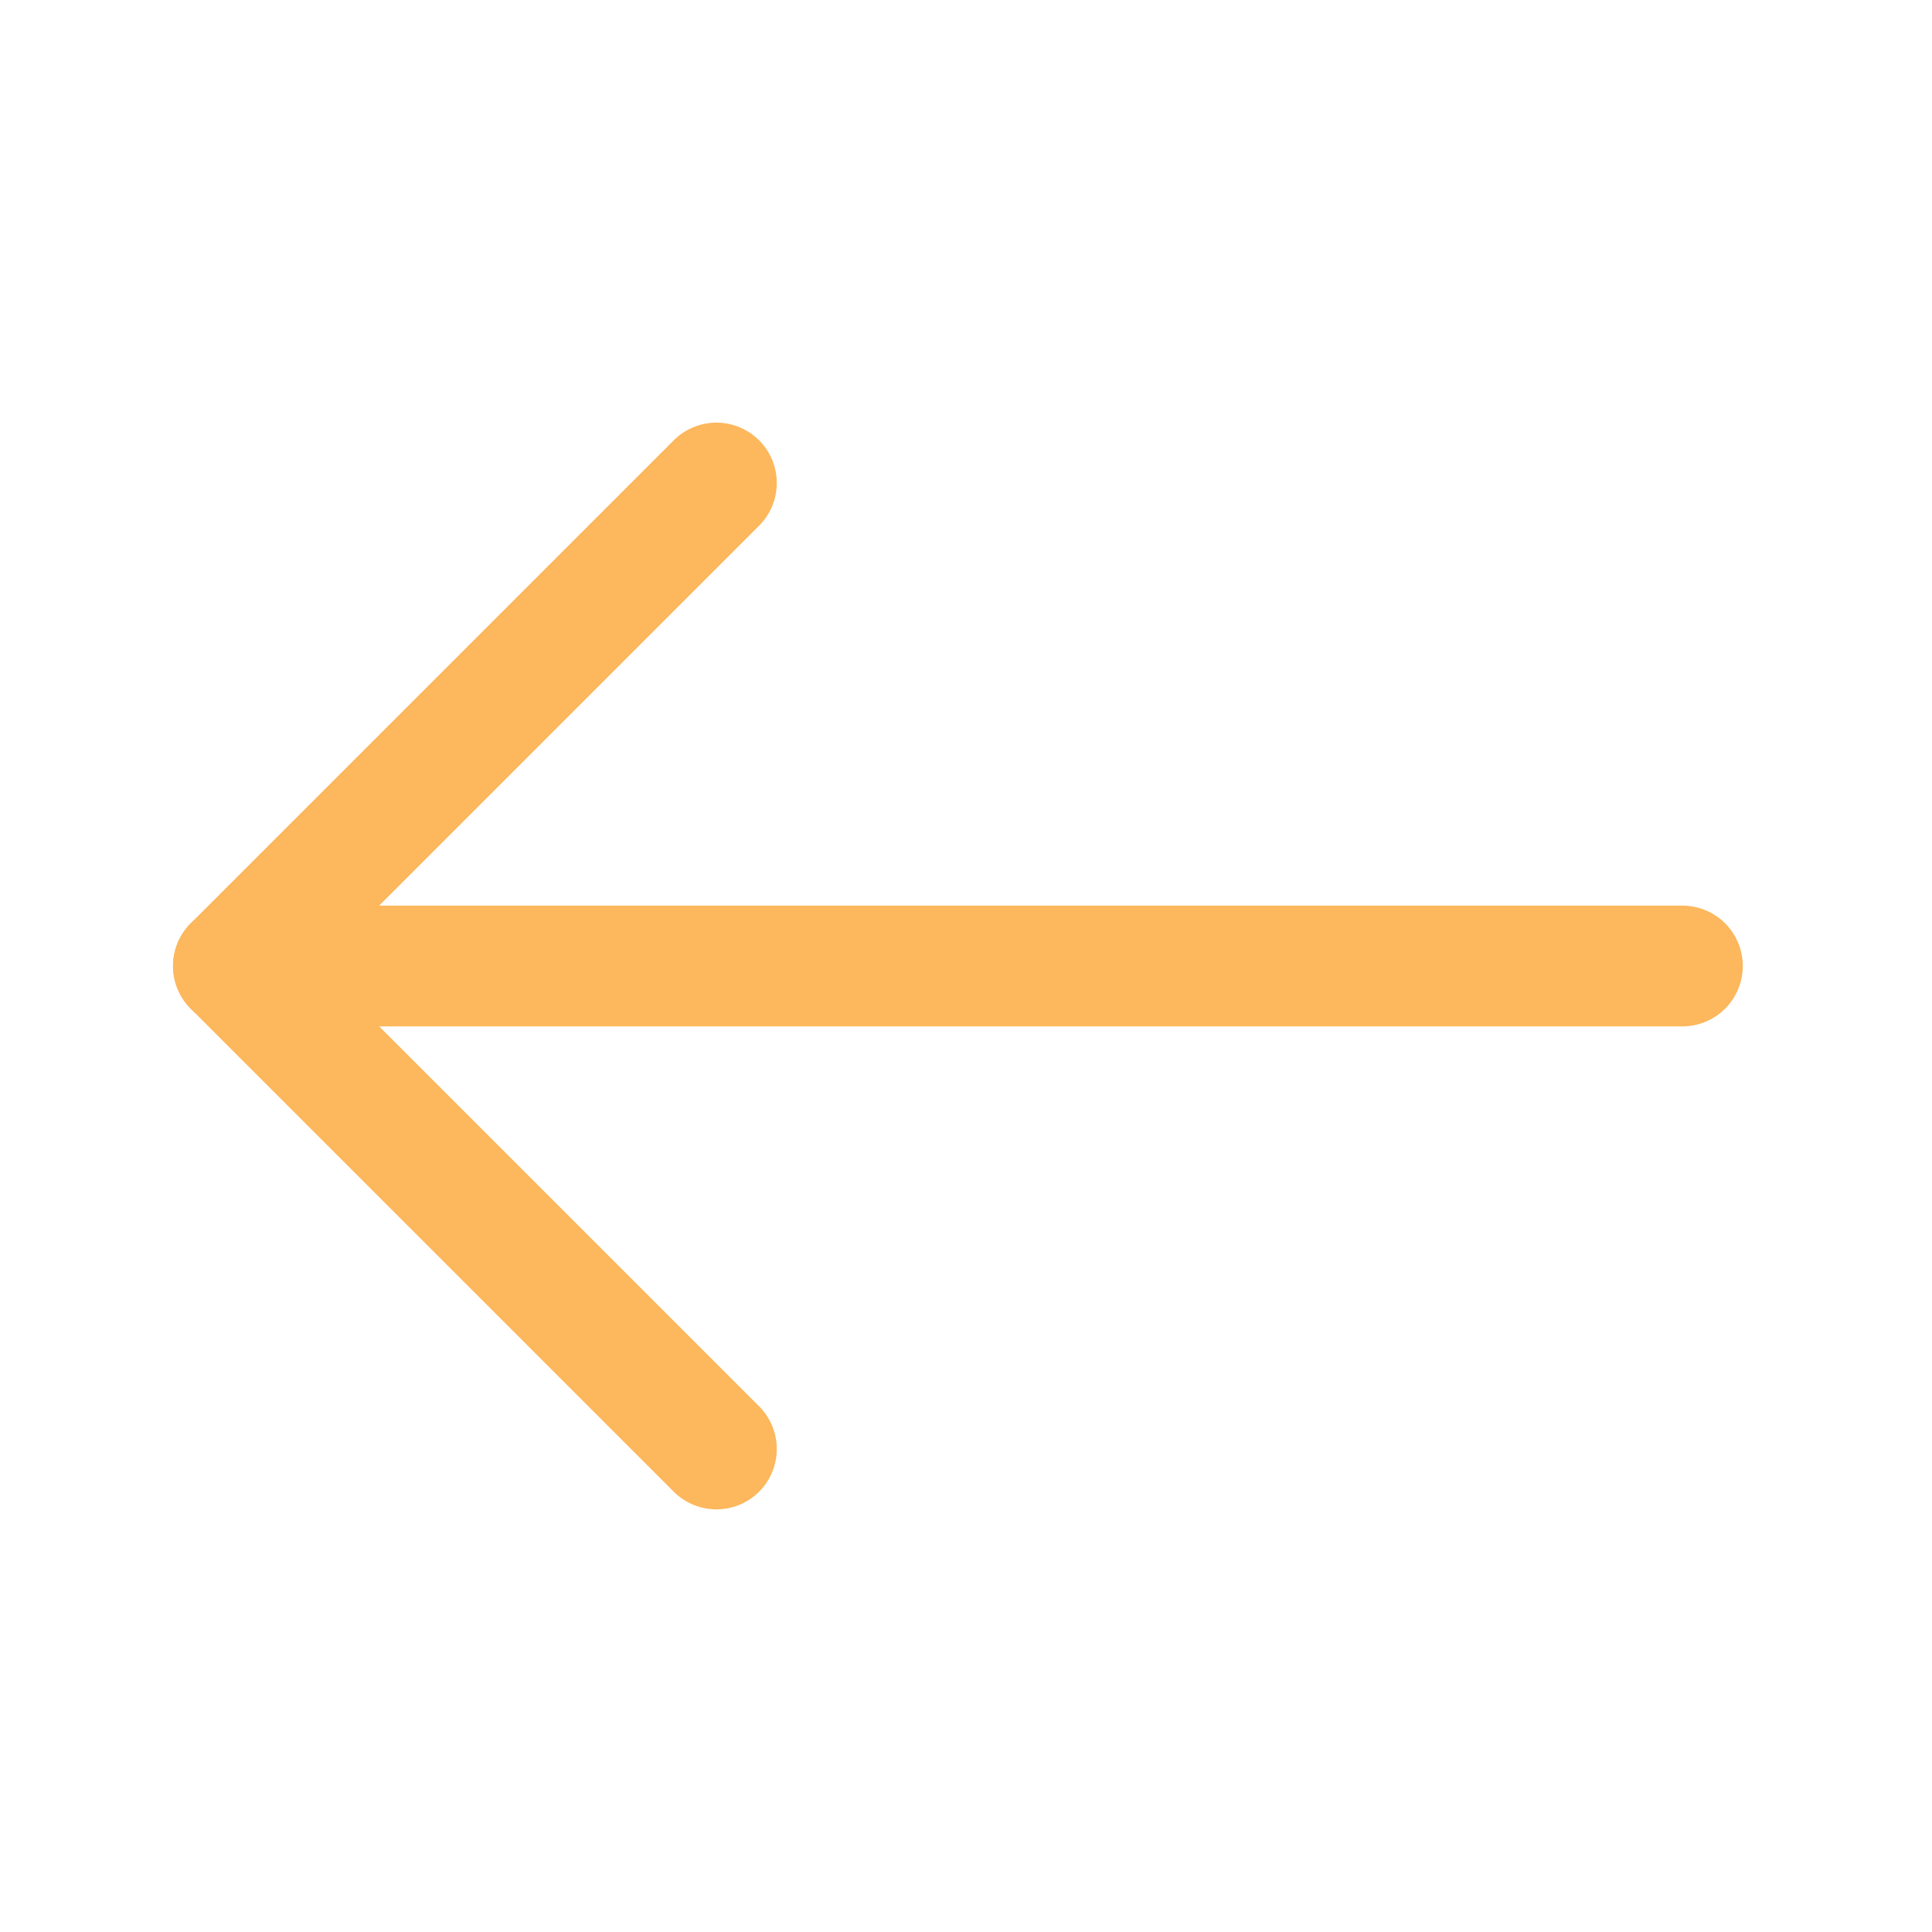
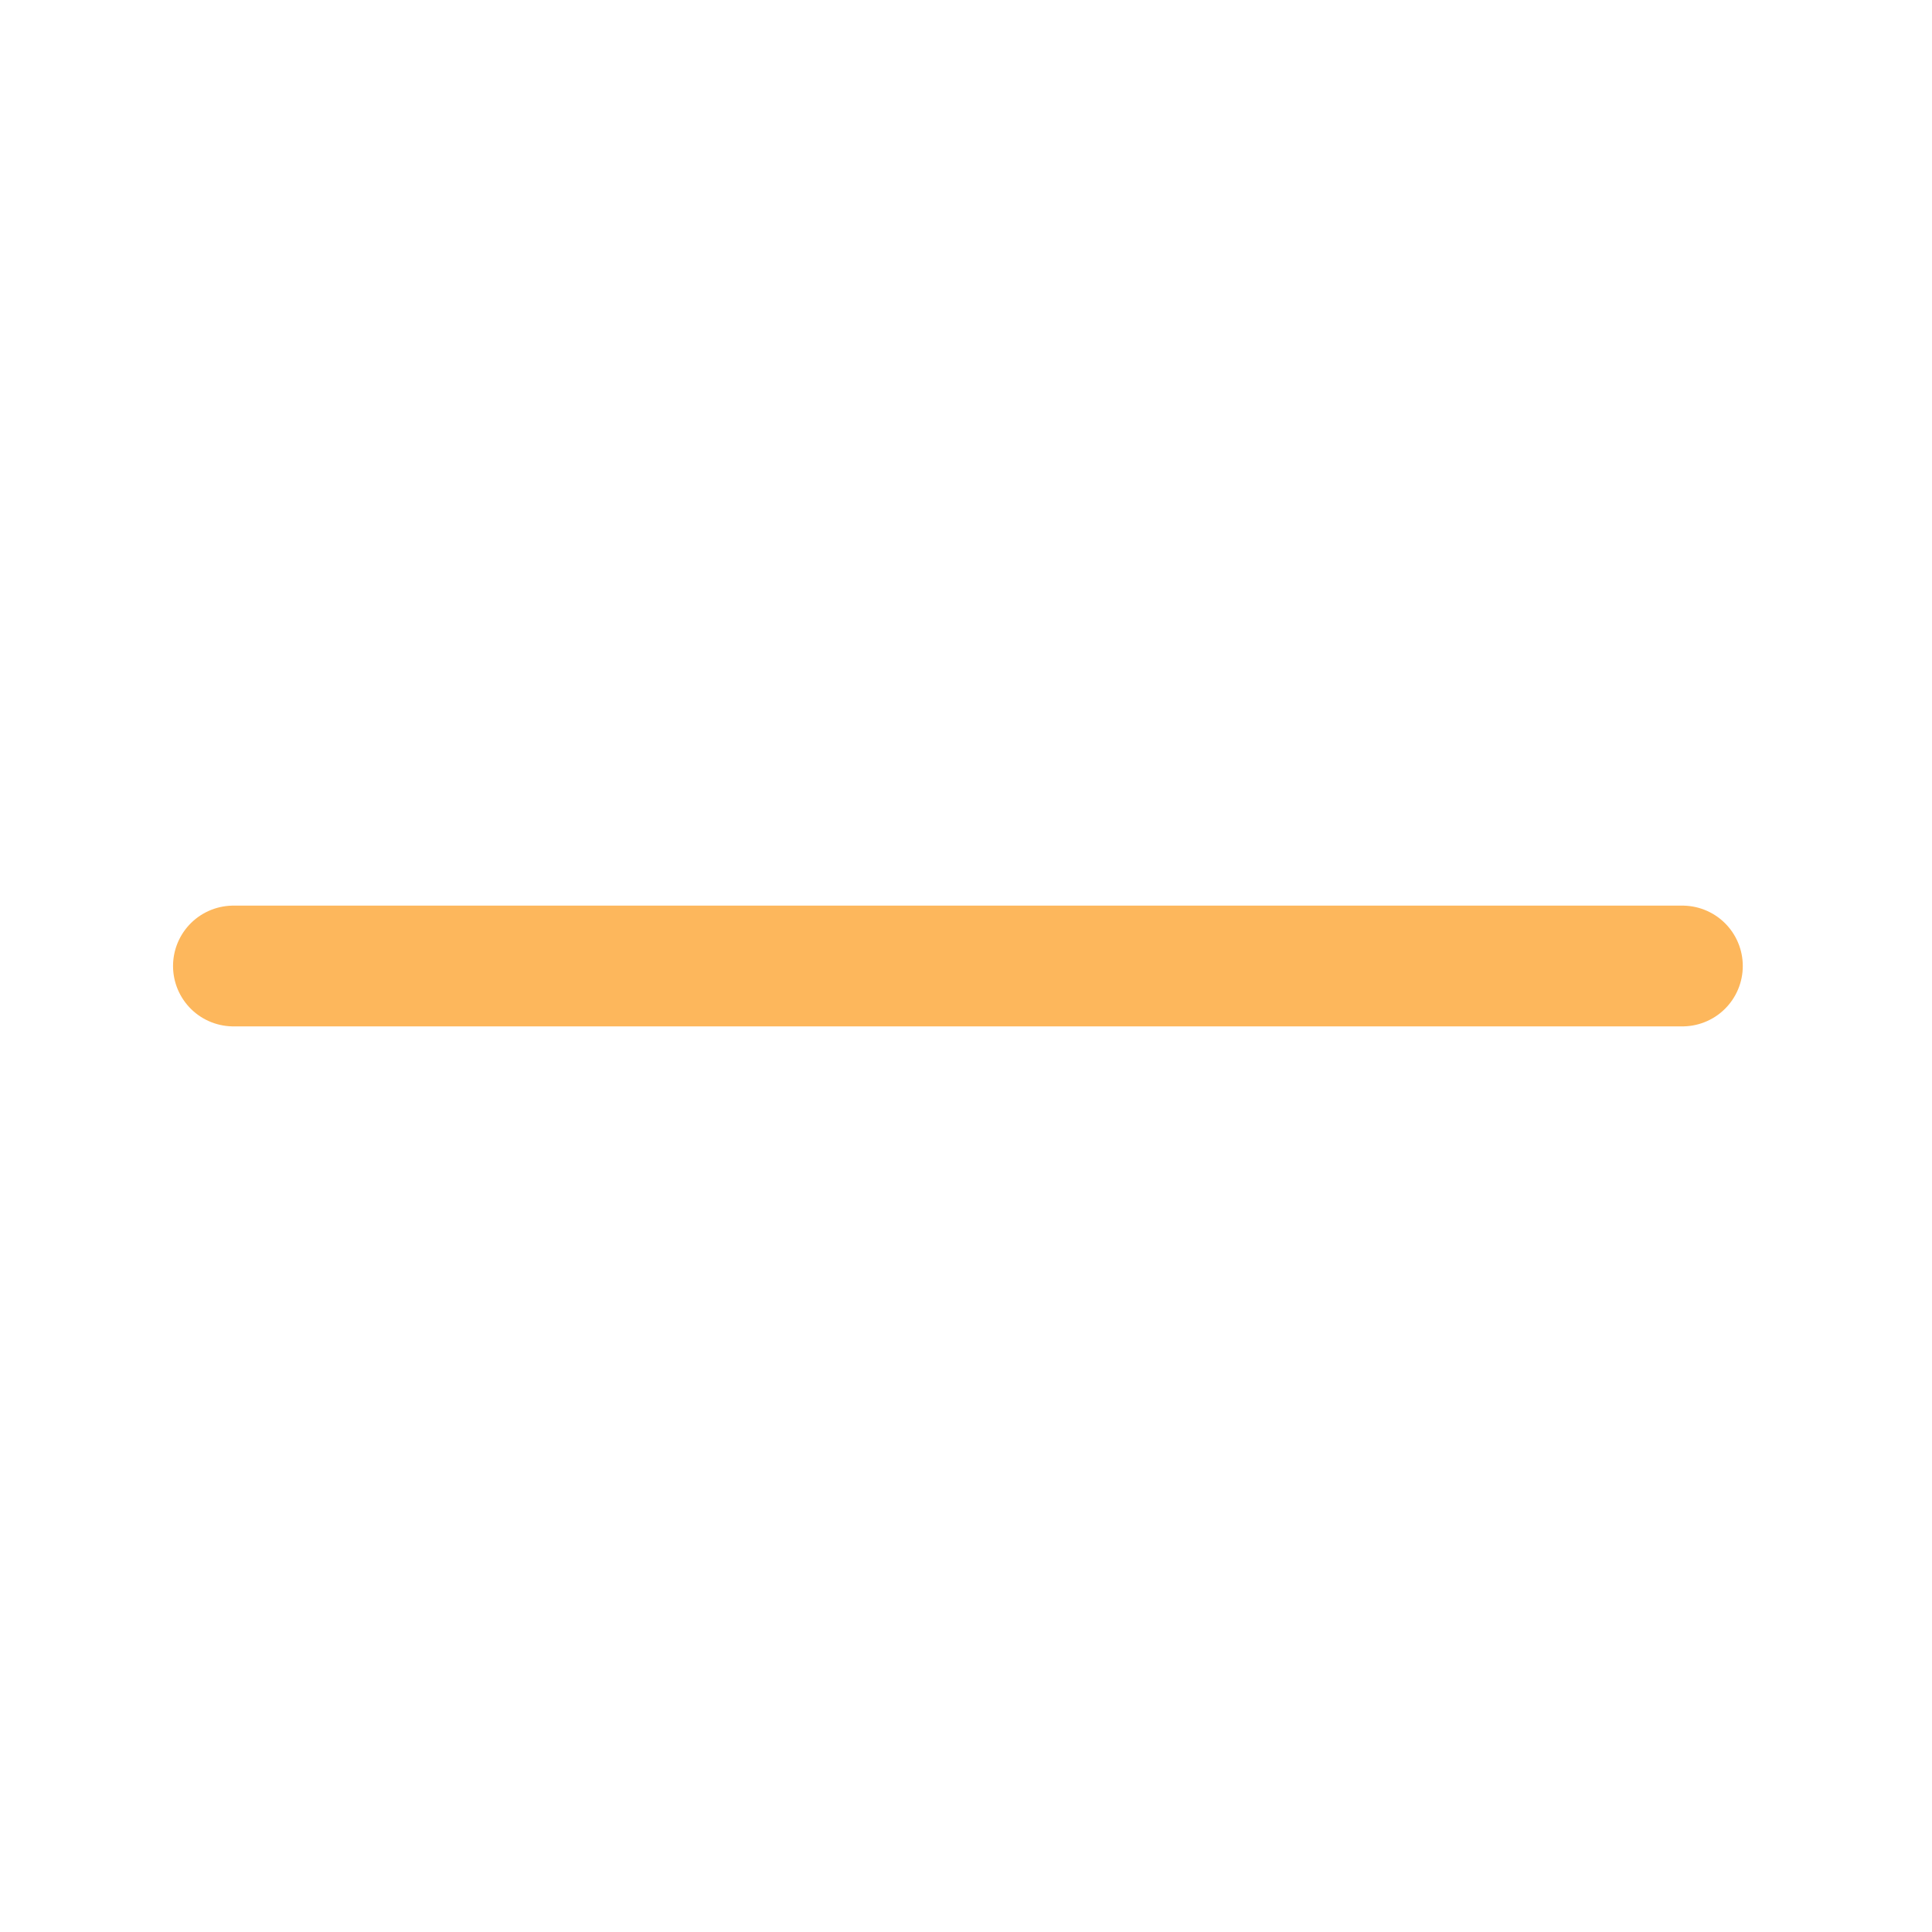
<svg xmlns="http://www.w3.org/2000/svg" width="16" height="16" viewBox="0 0 16 16" fill="none">
  <path d="M1.933 8H13.933" stroke="#FDB75C" stroke-linecap="round" stroke-linejoin="round" />
-   <path d="M5.933 12L1.933 8L5.933 4" stroke="#FDB75C" stroke-linecap="round" stroke-linejoin="round" />
</svg>